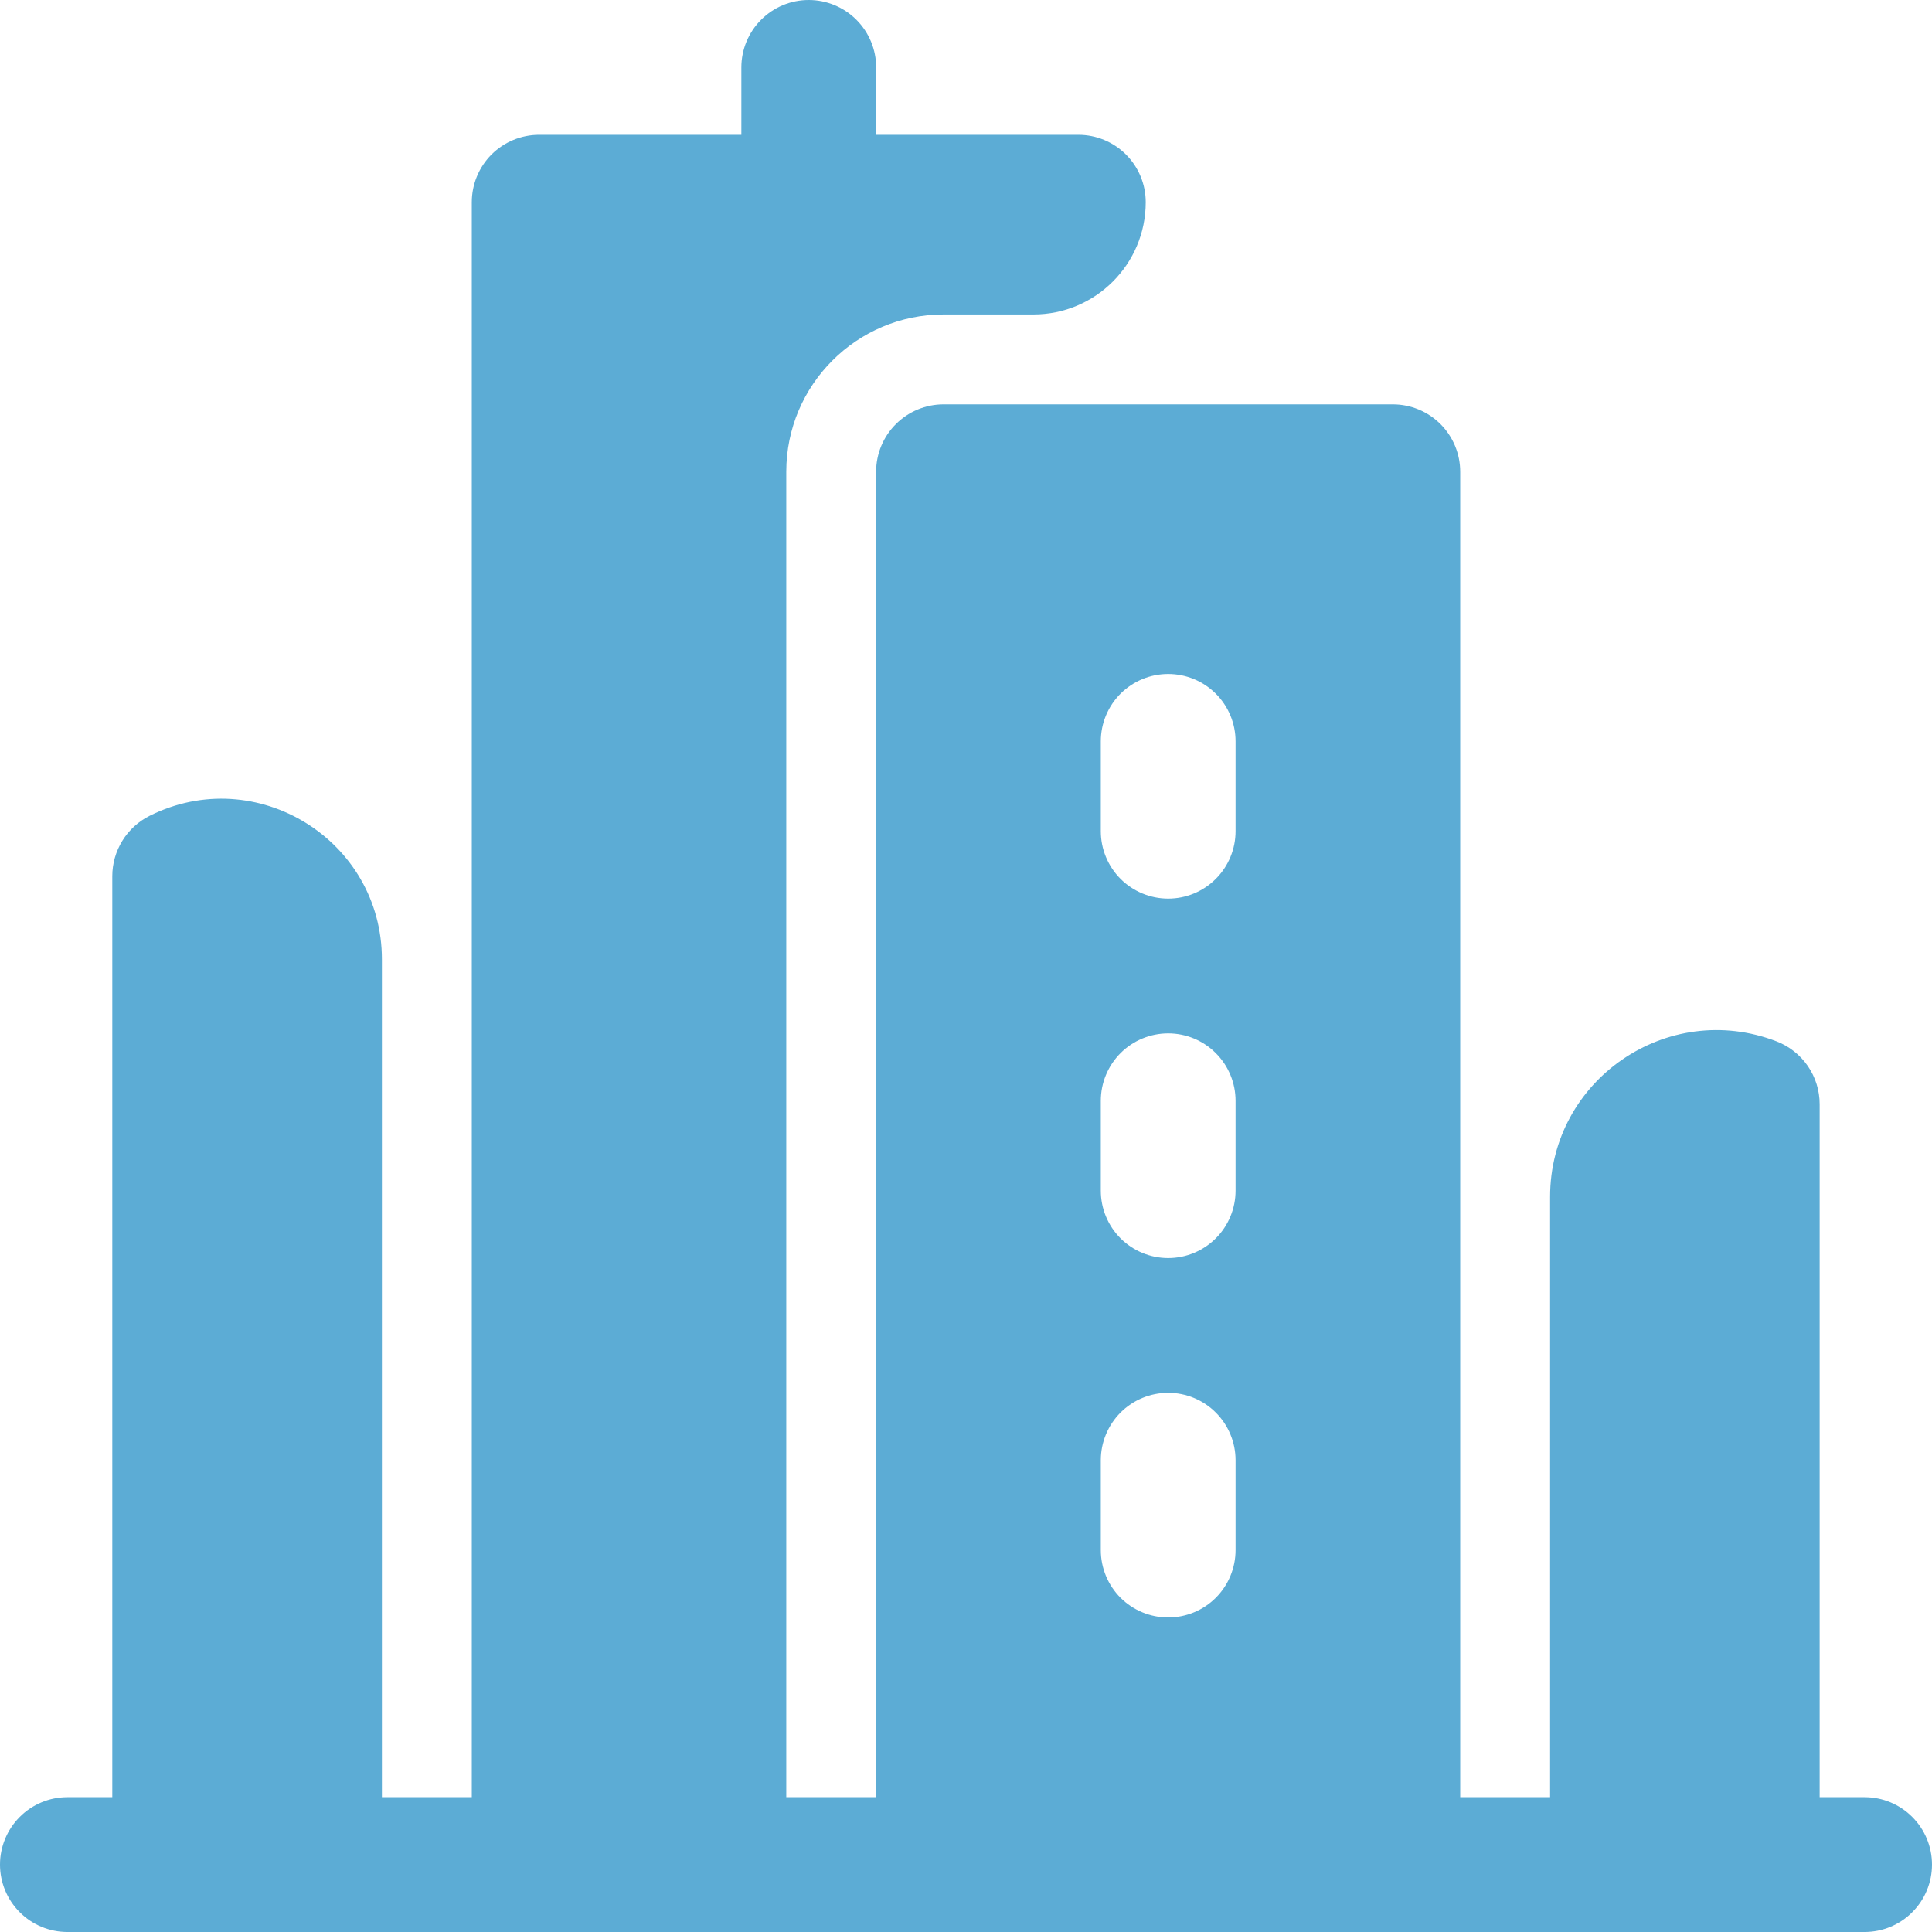
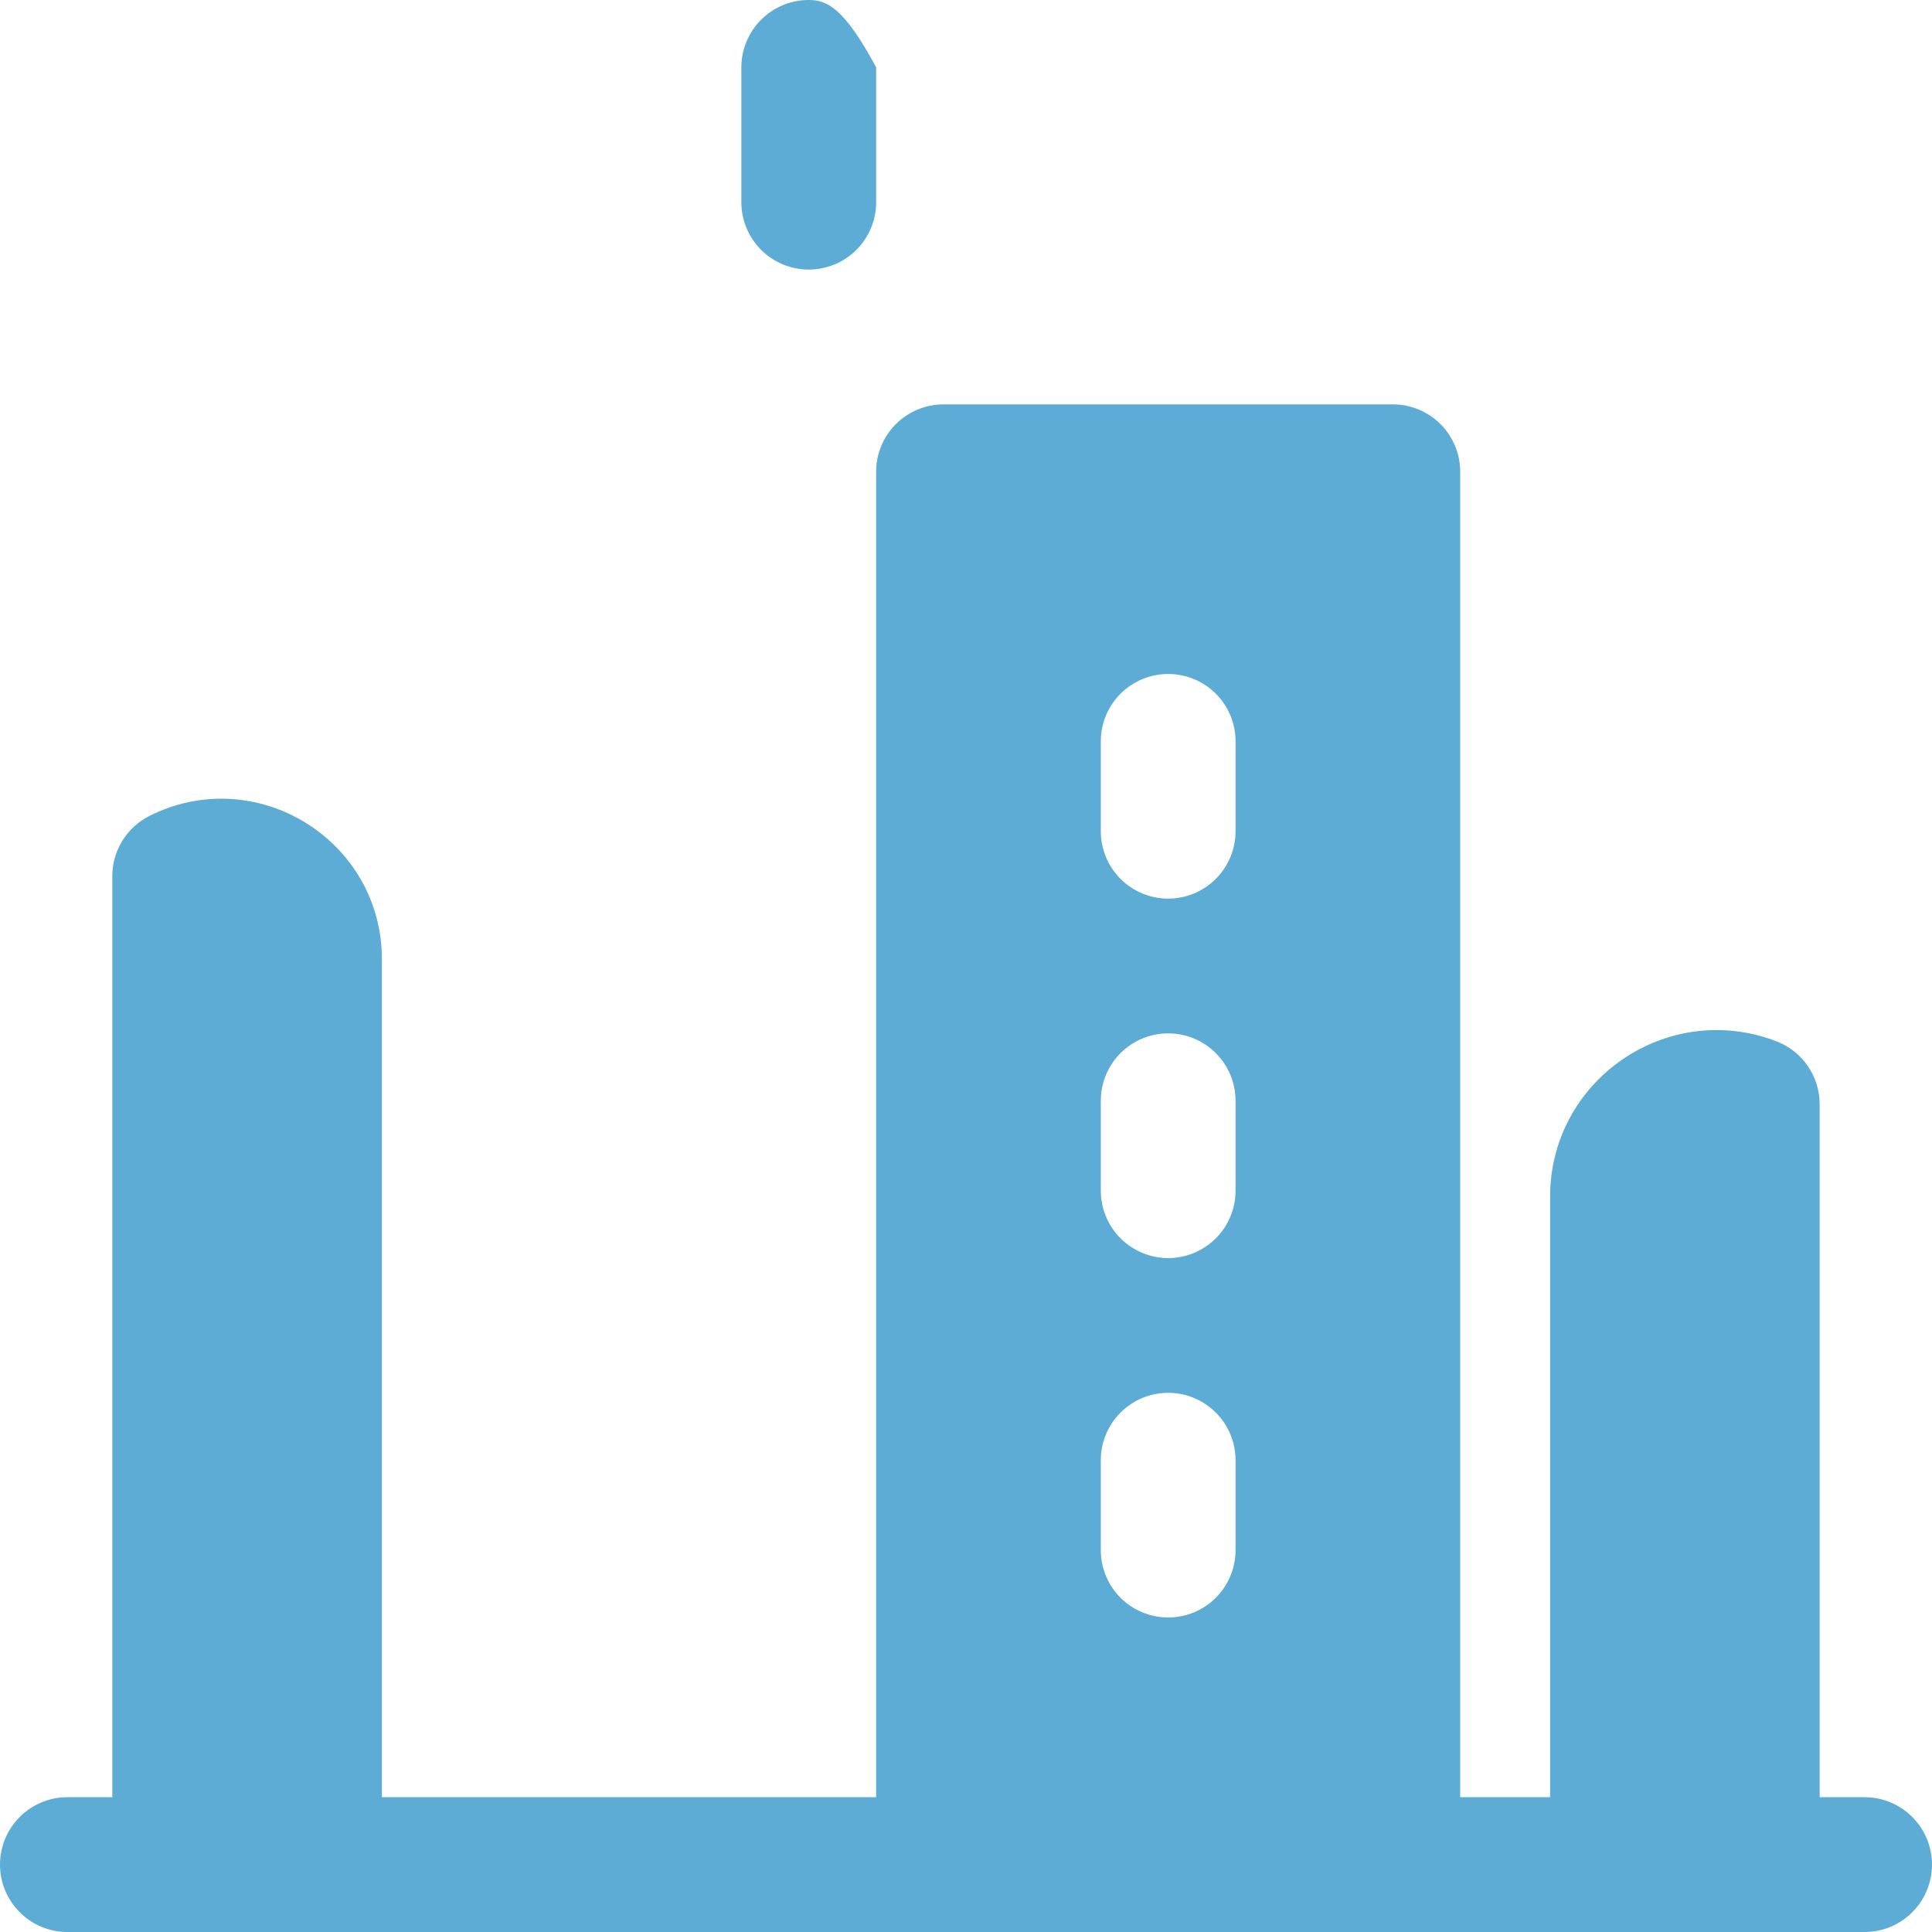
<svg xmlns="http://www.w3.org/2000/svg" width="40" height="40" viewBox="0 0 40 40" fill="none">
-   <path fill-rule="evenodd" clip-rule="evenodd" d="M38.605 37.209H1.395C1.025 37.209 0.67 37.356 0.409 37.618C0.147 37.88 0 38.235 0 38.605C0 38.975 0.147 39.33 0.409 39.591C0.67 39.853 1.025 40 1.395 40H38.605C38.975 40 39.33 39.853 39.591 39.591C39.853 39.33 40 38.975 40 38.605C40 38.235 39.853 37.88 39.591 37.618C39.33 37.356 38.975 37.209 38.605 37.209ZM18.14 4.186V1.395C18.14 1.025 17.992 0.67 17.731 0.409C17.469 0.147 17.114 0 16.744 0C16.374 0 16.019 0.147 15.758 0.409C15.496 0.67 15.349 1.025 15.349 1.395V4.186C15.349 4.556 15.496 4.911 15.758 5.173C16.019 5.434 16.374 5.581 16.744 5.581C17.114 5.581 17.469 5.434 17.731 5.173C17.992 4.911 18.14 4.556 18.14 4.186Z" fill="#5CACD5" />
+   <path fill-rule="evenodd" clip-rule="evenodd" d="M38.605 37.209H1.395C1.025 37.209 0.67 37.356 0.409 37.618C0.147 37.88 0 38.235 0 38.605C0 38.975 0.147 39.33 0.409 39.591C0.67 39.853 1.025 40 1.395 40H38.605C38.975 40 39.33 39.853 39.591 39.591C39.853 39.33 40 38.975 40 38.605C40 38.235 39.853 37.88 39.591 37.618C39.33 37.356 38.975 37.209 38.605 37.209ZM18.14 4.186V1.395C17.469 0.147 17.114 0 16.744 0C16.374 0 16.019 0.147 15.758 0.409C15.496 0.67 15.349 1.025 15.349 1.395V4.186C15.349 4.556 15.496 4.911 15.758 5.173C16.019 5.434 16.374 5.581 16.744 5.581C17.114 5.581 17.469 5.434 17.731 5.173C17.992 4.911 18.14 4.556 18.14 4.186Z" fill="#5CACD5" />
  <path fill-rule="evenodd" clip-rule="evenodd" d="M7.907 19.863C7.907 17.393 5.307 15.786 3.097 16.891C2.866 17.007 2.67 17.185 2.534 17.406C2.398 17.626 2.325 17.88 2.325 18.14V38.605C2.325 39.375 2.951 40 3.721 40H6.778C7.447 40 7.905 39.274 7.907 38.605V19.863ZM28.837 40C29.207 40 29.562 39.853 29.824 39.591C30.085 39.33 30.232 38.975 30.232 38.605V9.767C30.232 9.397 30.085 9.042 29.824 8.781C29.562 8.519 29.207 8.372 28.837 8.372H19.535C19.165 8.372 18.81 8.519 18.548 8.781C18.286 9.042 18.139 9.397 18.139 9.767V38.605C18.139 39.375 18.765 40 19.535 40H28.837ZM22.791 30.233V32.093C22.791 32.463 22.938 32.818 23.199 33.08C23.461 33.341 23.816 33.488 24.186 33.488C24.556 33.488 24.911 33.341 25.172 33.08C25.434 32.818 25.581 32.463 25.581 32.093V30.233C25.581 29.863 25.434 29.508 25.172 29.246C24.911 28.984 24.556 28.837 24.186 28.837C23.816 28.837 23.461 28.984 23.199 29.246C22.938 29.508 22.791 29.863 22.791 30.233ZM22.791 22.791V24.651C22.791 25.021 22.938 25.376 23.199 25.638C23.461 25.899 23.816 26.047 24.186 26.047C24.556 26.047 24.911 25.899 25.172 25.638C25.434 25.376 25.581 25.021 25.581 24.651V22.791C25.581 22.421 25.434 22.066 25.172 21.804C24.911 21.542 24.556 21.395 24.186 21.395C23.816 21.395 23.461 21.542 23.199 21.804C22.938 22.066 22.791 22.421 22.791 22.791ZM22.791 15.349V17.209C22.791 17.579 22.938 17.934 23.199 18.196C23.461 18.458 23.816 18.605 24.186 18.605C24.556 18.605 24.911 18.458 25.172 18.196C25.434 17.934 25.581 17.579 25.581 17.209V15.349C25.581 14.979 25.434 14.624 25.172 14.362C24.911 14.101 24.556 13.954 24.186 13.954C23.816 13.954 23.461 14.101 23.199 14.362C22.938 14.624 22.791 14.979 22.791 15.349ZM36.779 21.559C34.52 20.691 32.093 22.359 32.093 24.779V38.605C32.093 39.274 32.553 40 33.222 40H36.279C36.649 40 37.004 39.853 37.266 39.591C37.527 39.33 37.674 38.975 37.674 38.605V22.861C37.674 22.579 37.589 22.304 37.429 22.071C37.269 21.839 37.043 21.66 36.779 21.559Z" fill="#5CACD5" />
-   <path fill-rule="evenodd" clip-rule="evenodd" d="M15.15 40C15.82 40 16.278 39.274 16.279 38.605V9.767C16.279 7.97 17.738 6.511 19.535 6.511H21.395C22.68 6.511 23.721 5.47 23.721 4.186C23.721 3.816 23.574 3.461 23.312 3.199C23.051 2.938 22.696 2.791 22.326 2.791H11.163C10.793 2.791 10.438 2.938 10.176 3.199C9.915 3.461 9.768 3.816 9.768 4.186V38.605C9.768 39.375 10.393 40 11.163 40H15.15Z" fill="#5CACD5" />
</svg>